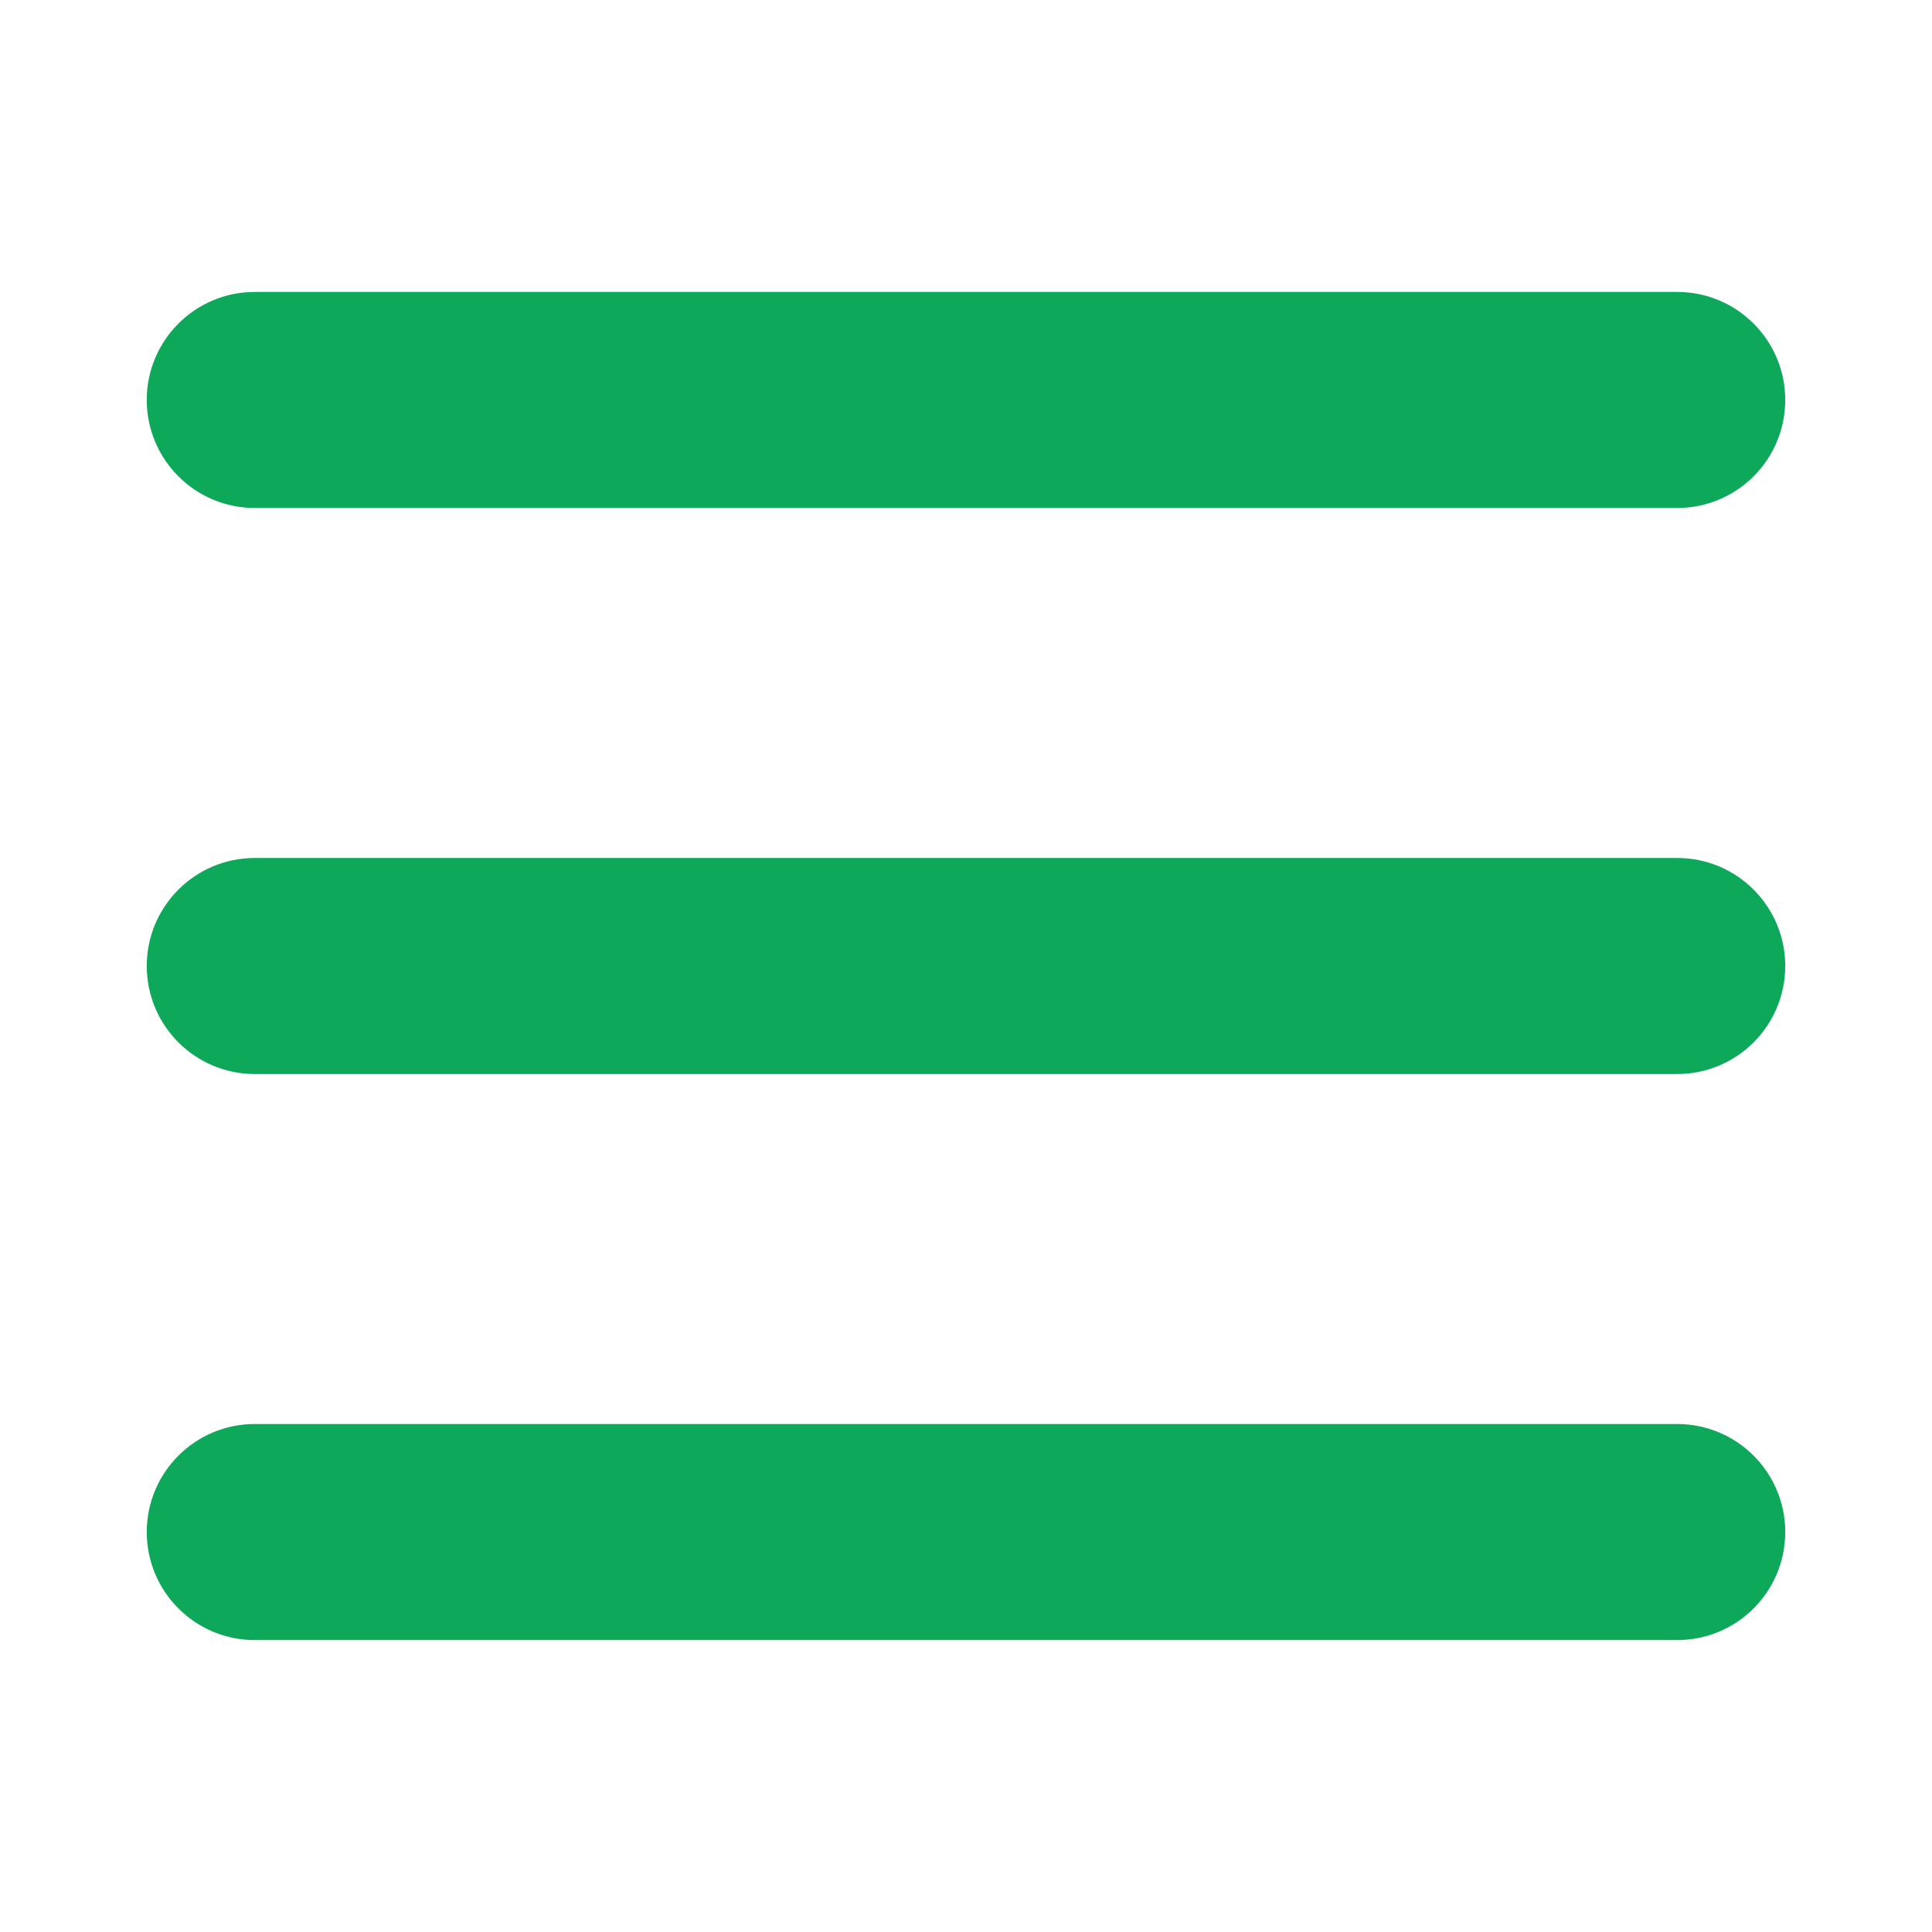
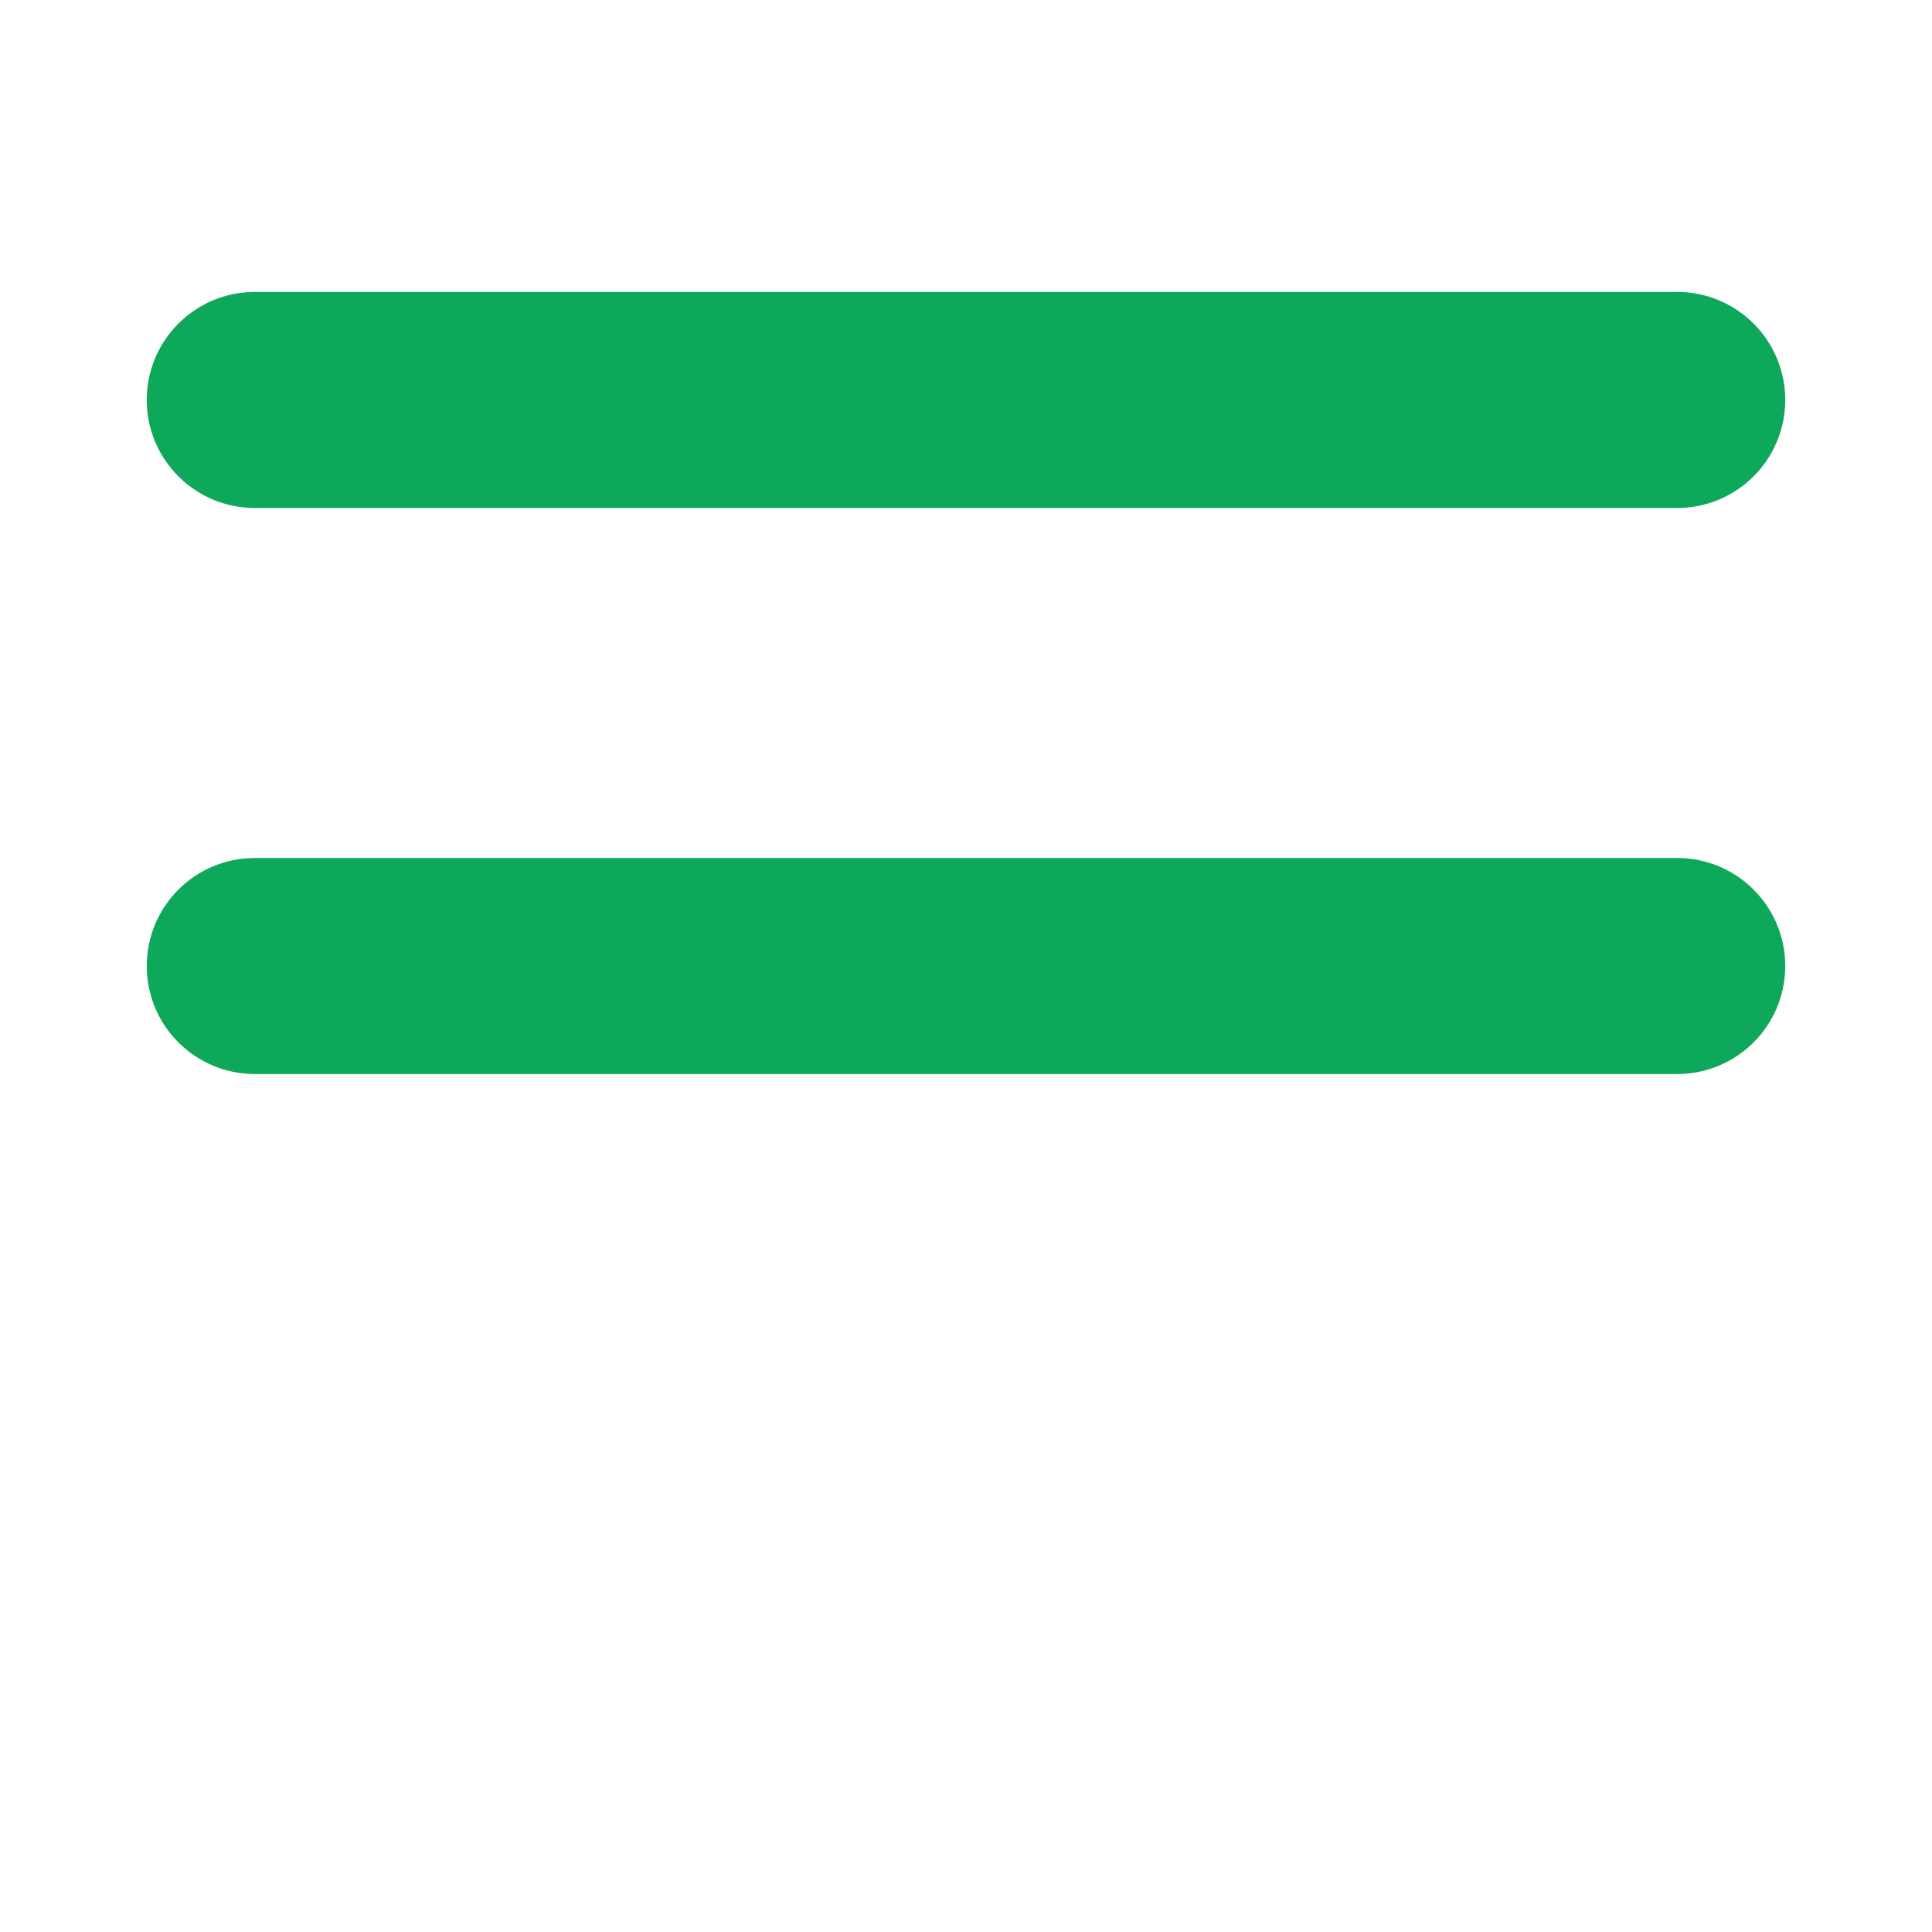
<svg xmlns="http://www.w3.org/2000/svg" version="1.1" width="512" height="512" viewBox="0 0 512 512">
  <title />
  <g id="icomoon-ignore">
</g>
  <path fill="#0ea85a" d="M444.481 134.621h-376.962c-15.81 0-28.627-12.817-28.627-28.627s12.817-28.627 28.627-28.627v0h376.962c15.81 0 28.627 12.817 28.627 28.627s-12.817 28.627-28.627 28.627v0z" />
  <path fill="#0ea85a" d="M444.481 284.627h-376.962c-15.81 0-28.627-12.817-28.627-28.627s12.817-28.627 28.627-28.627v0h376.962c15.81 0 28.627 12.817 28.627 28.627s-12.817 28.627-28.627 28.627v0z" />
-   <path fill="#0ea85a" d="M444.481 434.633h-376.962c-15.81 0-28.627-12.817-28.627-28.627s12.817-28.627 28.627-28.627v0h376.962c15.81 0 28.627 12.817 28.627 28.627s-12.817 28.627-28.627 28.627v0z" />
</svg>